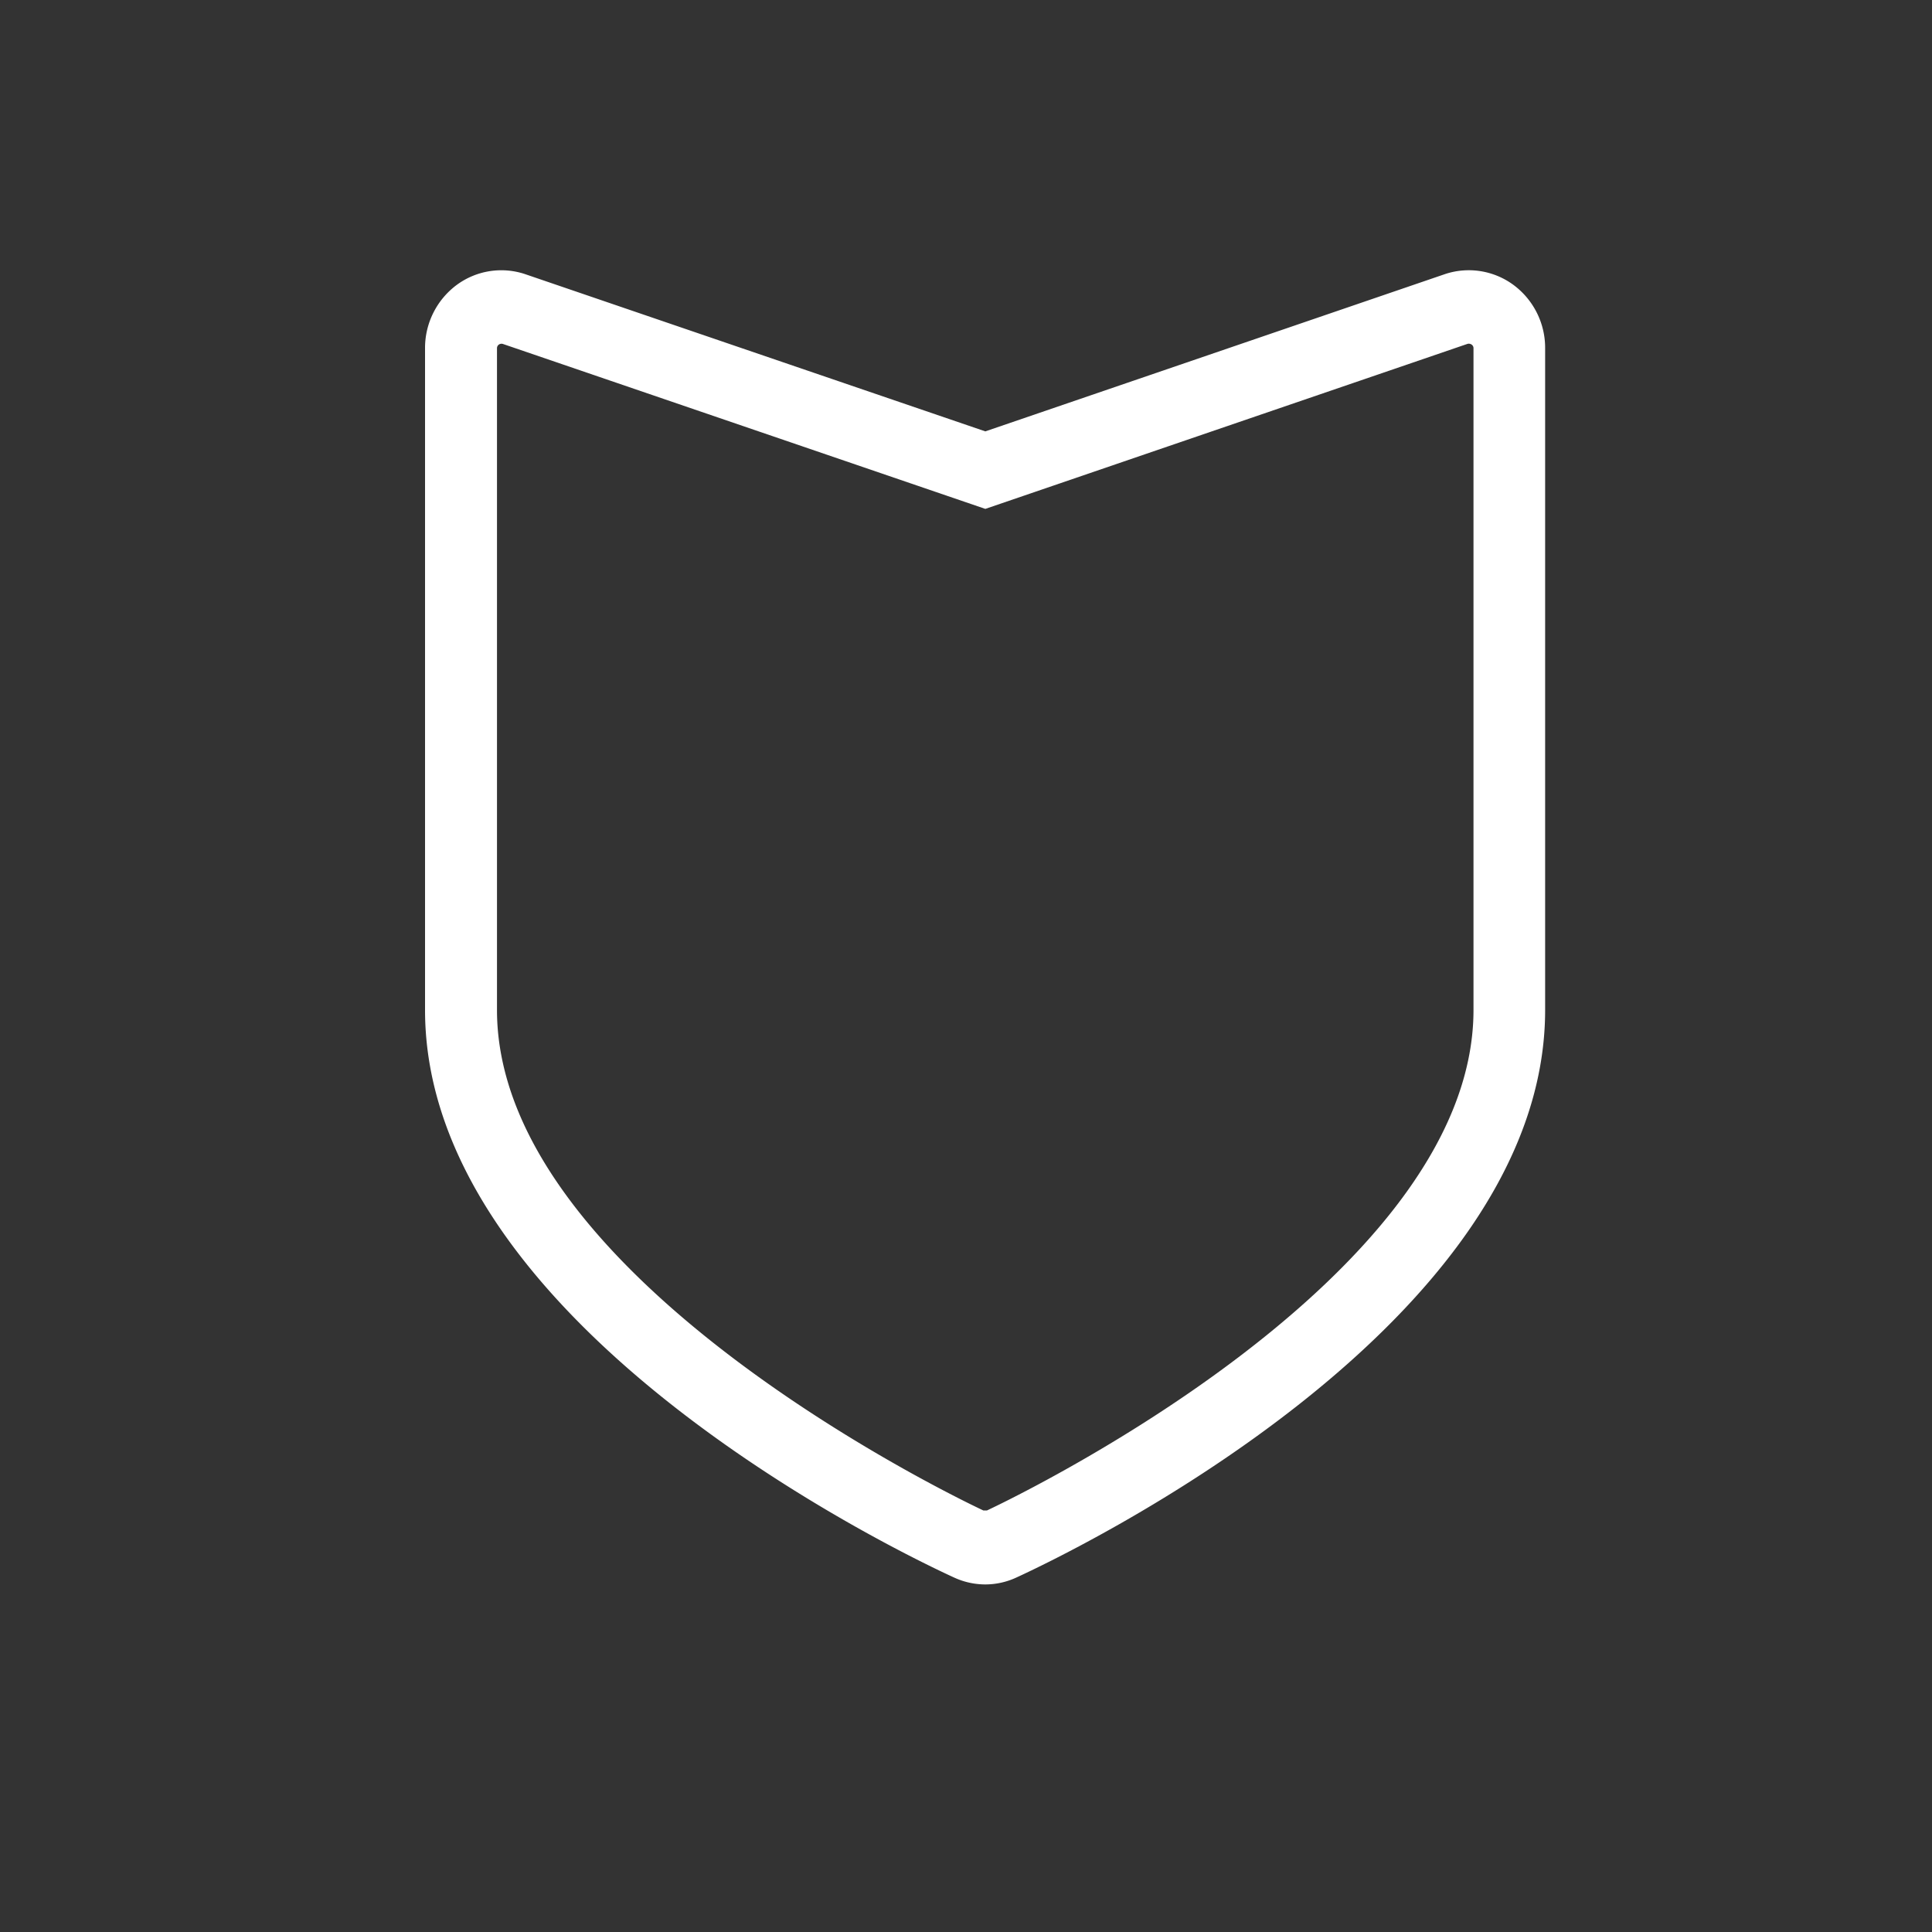
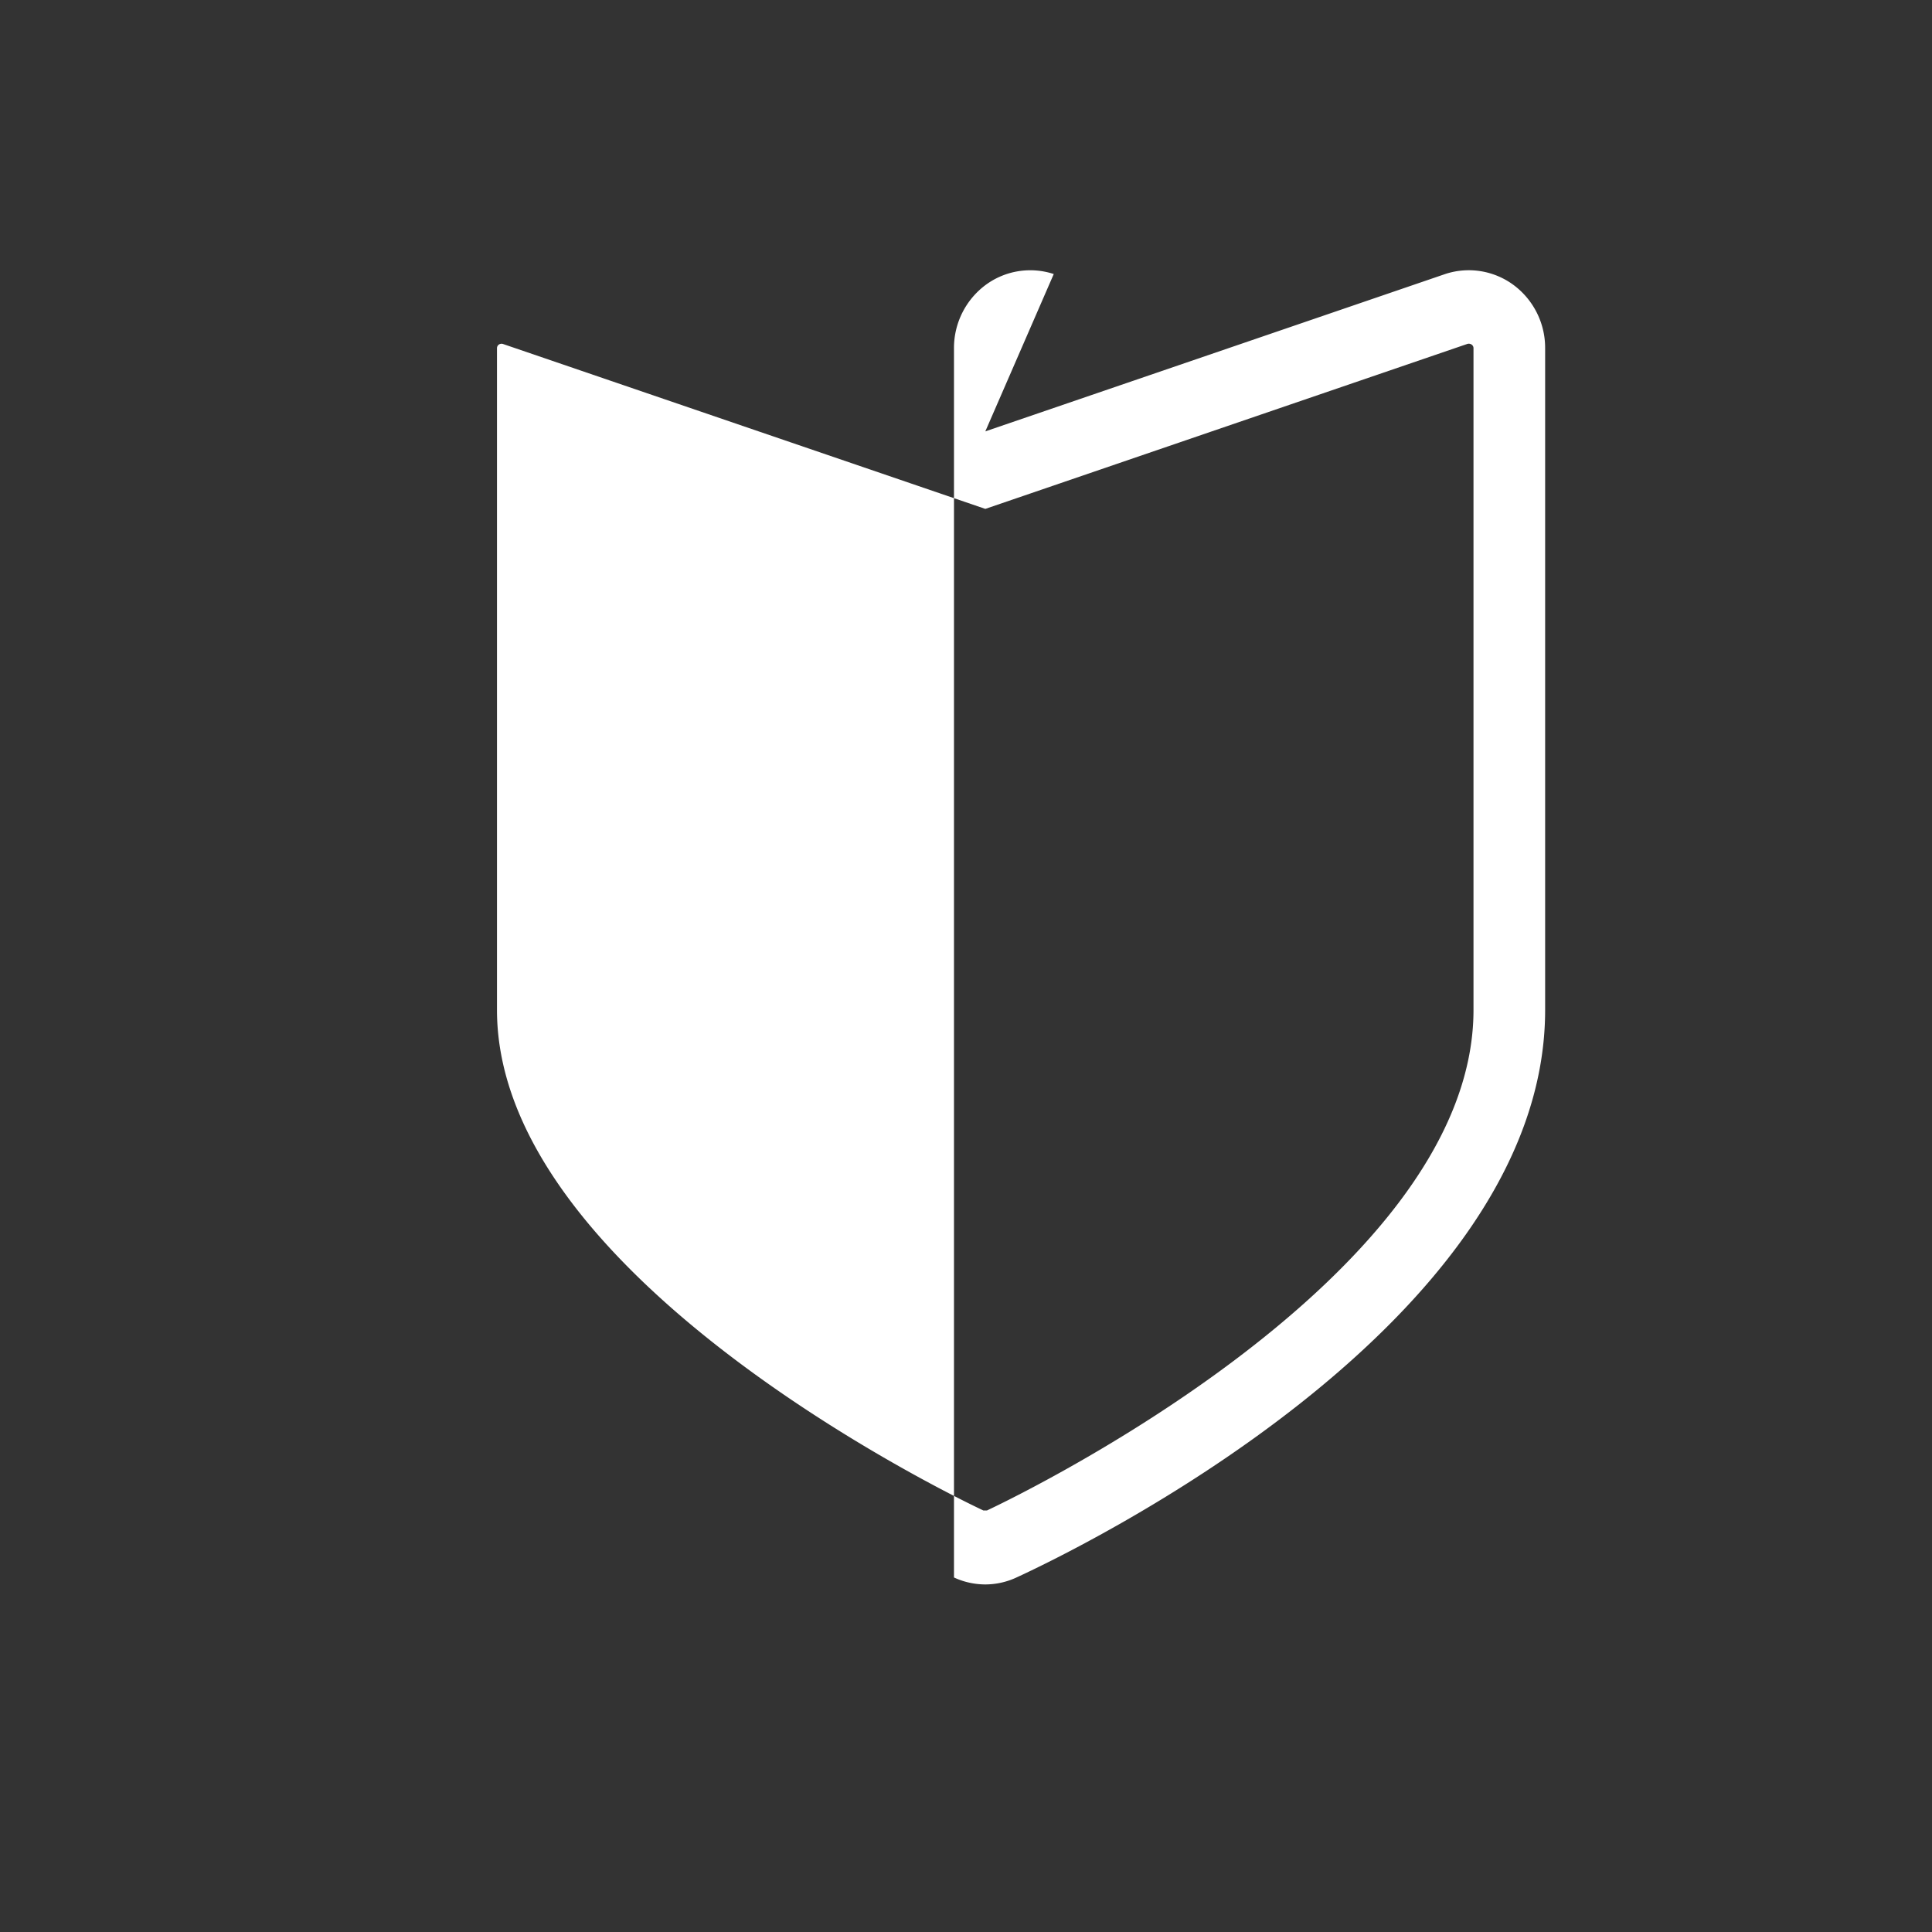
<svg xmlns="http://www.w3.org/2000/svg" id="_50x50" data-name="50x50" width="50" height="50" viewBox="0 0 50 50">
  <rect x="0" y="0" width="50" height="50" fill="#333333" stroke="none" />
  <defs>
    <style>
      .cls-1 {
        fill: #fff;
        fill-rule: evenodd;
      }
    </style>
  </defs>
-   <path id="shield" class="cls-1" d="M25.5,41.005a1.935,1.935,0,0,1-.811-0.18C23.291,40.185,11,34.307,11,26.139V9.013a2.032,2.032,0,0,1,.825-1.643,1.945,1.945,0,0,1,1.757-.278L25.5,11.164,37.41,7.089a1.95,1.95,0,0,1,1.764.289,2.026,2.026,0,0,1,.814,1.635V26.139c0,8.168-12.287,14.046-13.688,14.689A1.918,1.918,0,0,1,25.5,41.005ZM25.453,39.09l0.091,0c0.126-.059,12.59-5.863,12.59-12.953V9.013a0.112,0.112,0,0,0-.043-0.091,0.128,0.128,0,0,0-.12-0.02L25.5,13.17,13.011,8.9a0.126,0.126,0,0,0-.1.017,0.115,0.115,0,0,0-.049.1V26.139c0,7.089,12.465,12.894,12.59,12.953Z" />
+   <path id="shield" class="cls-1" d="M25.5,41.005a1.935,1.935,0,0,1-.811-0.18V9.013a2.032,2.032,0,0,1,.825-1.643,1.945,1.945,0,0,1,1.757-.278L25.5,11.164,37.41,7.089a1.95,1.95,0,0,1,1.764.289,2.026,2.026,0,0,1,.814,1.635V26.139c0,8.168-12.287,14.046-13.688,14.689A1.918,1.918,0,0,1,25.5,41.005ZM25.453,39.09l0.091,0c0.126-.059,12.59-5.863,12.59-12.953V9.013a0.112,0.112,0,0,0-.043-0.091,0.128,0.128,0,0,0-.12-0.02L25.5,13.17,13.011,8.9a0.126,0.126,0,0,0-.1.017,0.115,0.115,0,0,0-.049.1V26.139c0,7.089,12.465,12.894,12.59,12.953Z" />
</svg>